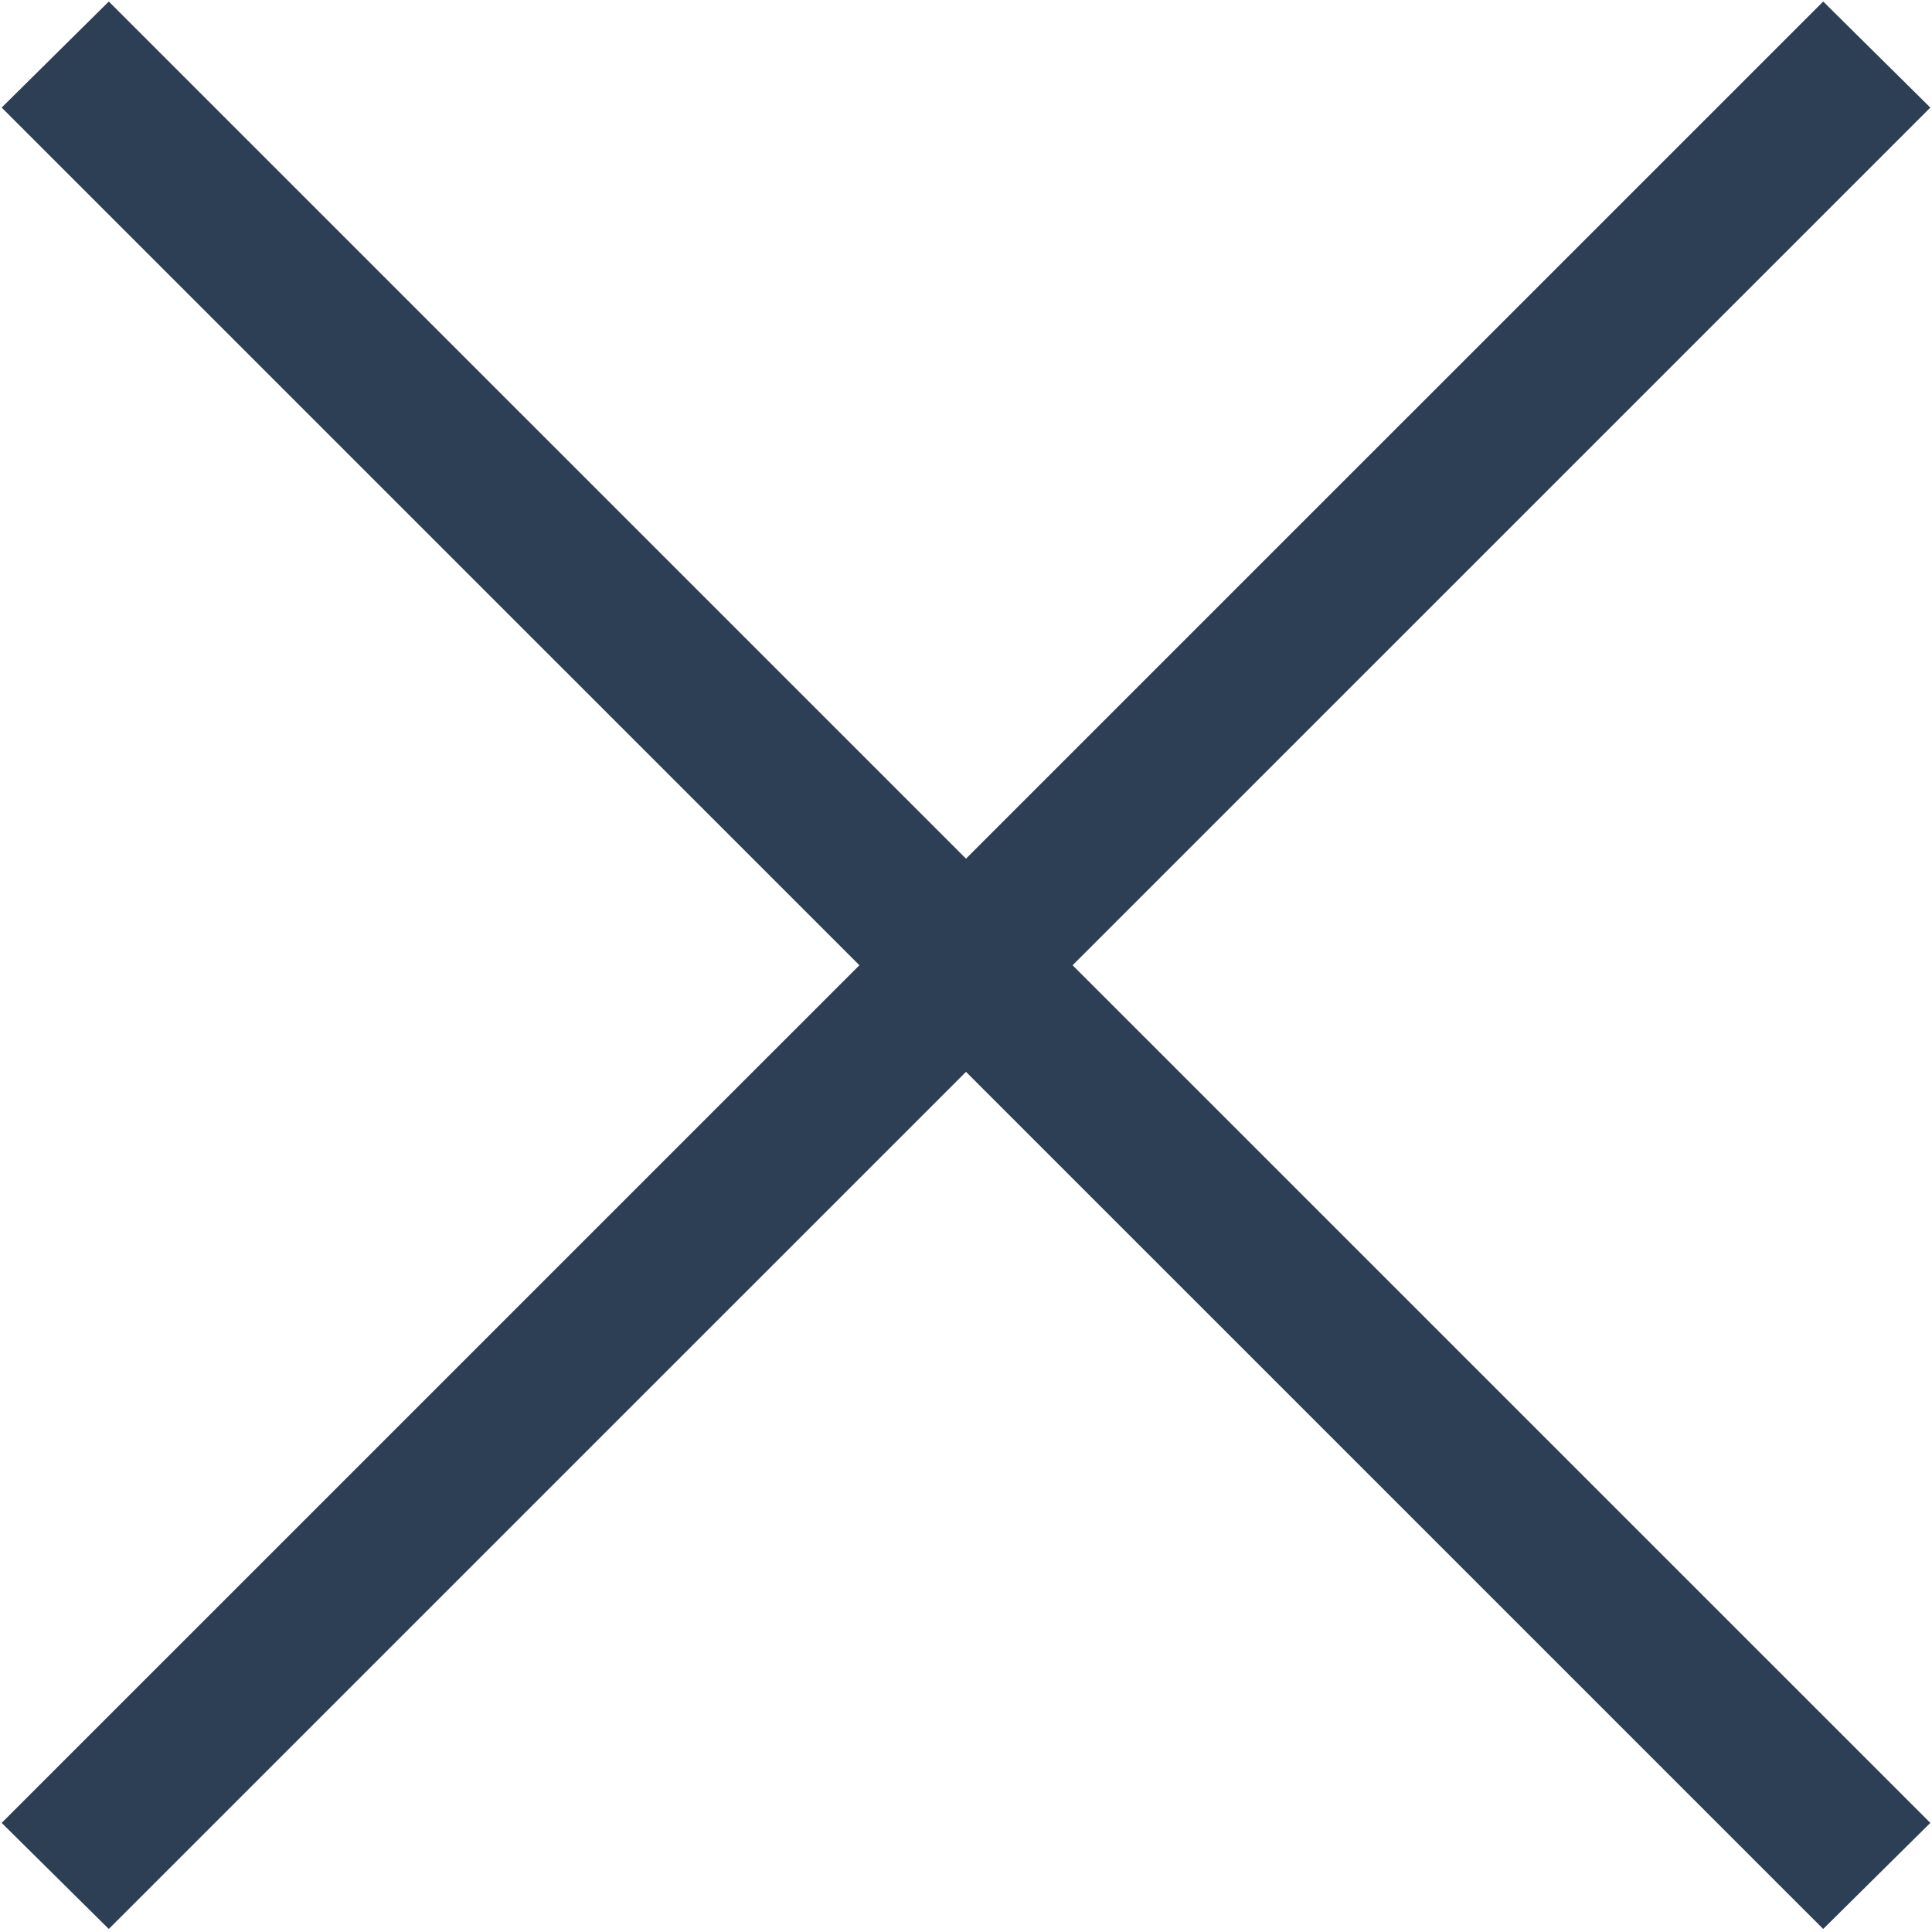
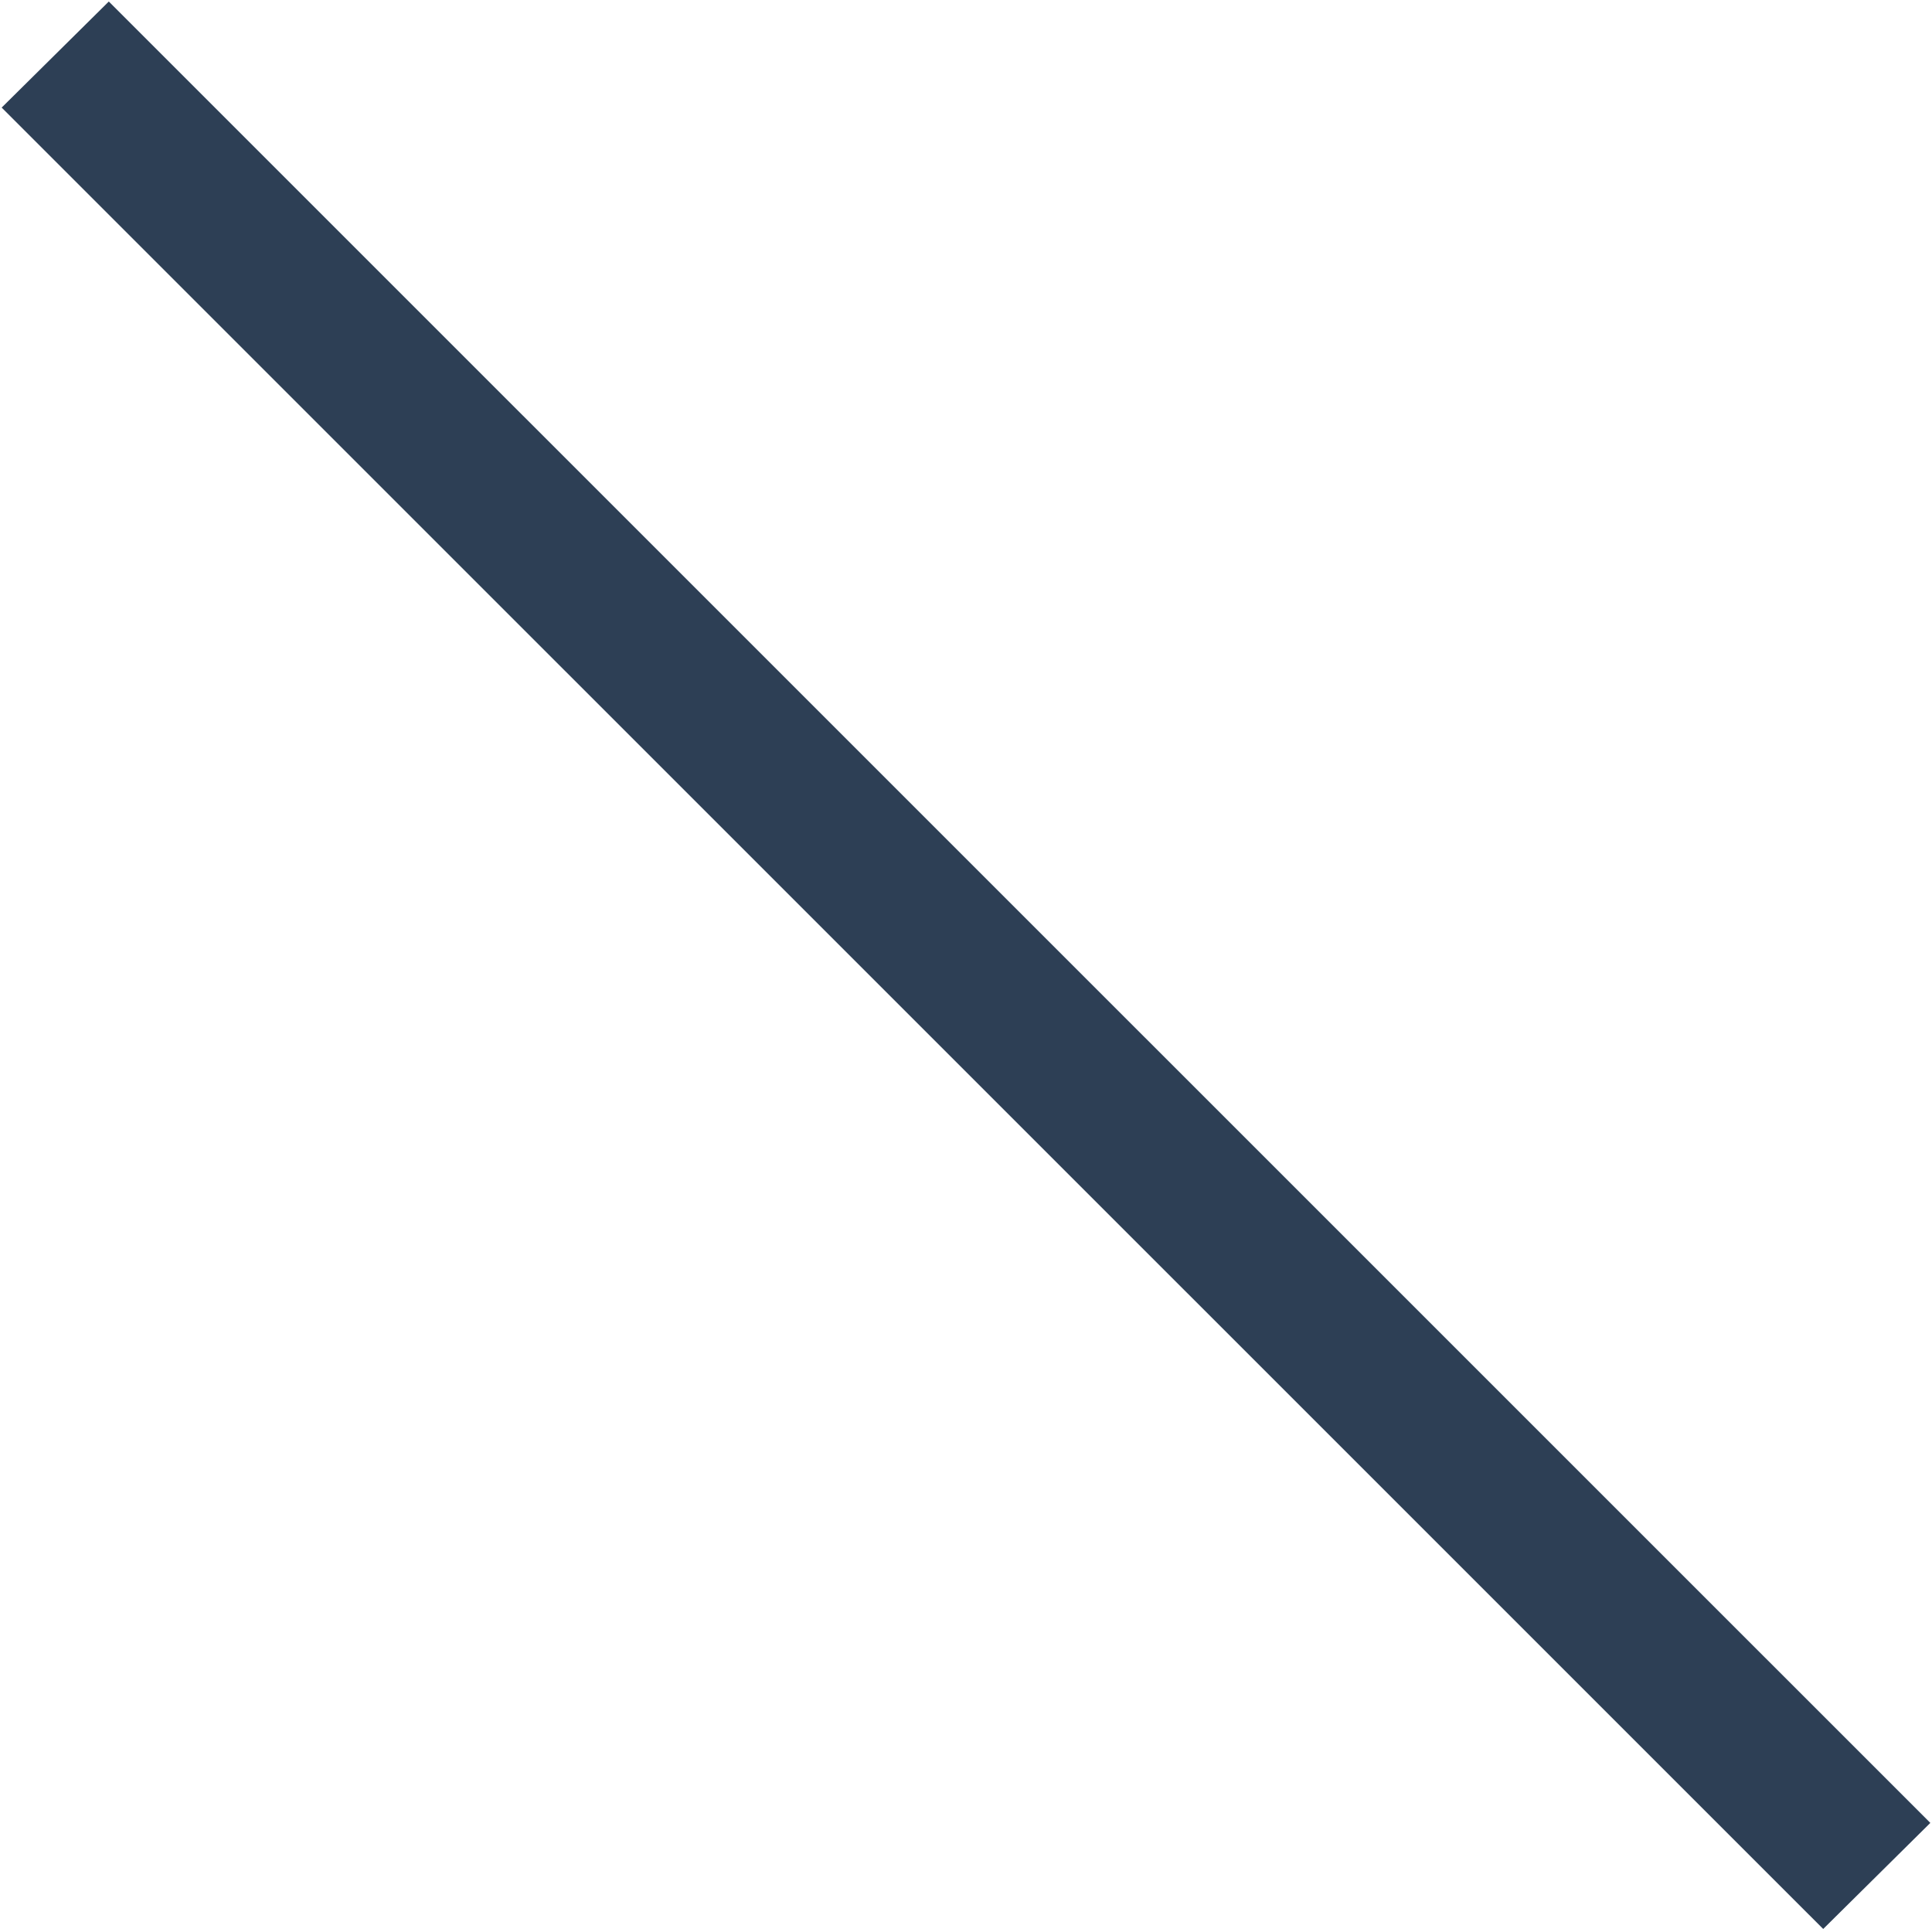
<svg xmlns="http://www.w3.org/2000/svg" height="12.75" viewBox="0 0 12.75 12.75" width="12.75">
-   <path d="m528.136 1377.84l.707-.7 12.021 12.02-.707.7zm.707 12.02l-.707-.7 12.021-12.02.707.7z" fill="#2d3f55" fill-rule="nonzero" transform="translate(-528.125 -1377.13)" />
+   <path d="m528.136 1377.84l.707-.7 12.021 12.02-.707.7m.707 12.02l-.707-.7 12.021-12.02.707.7z" fill="#2d3f55" fill-rule="nonzero" transform="translate(-528.125 -1377.13)" />
</svg>